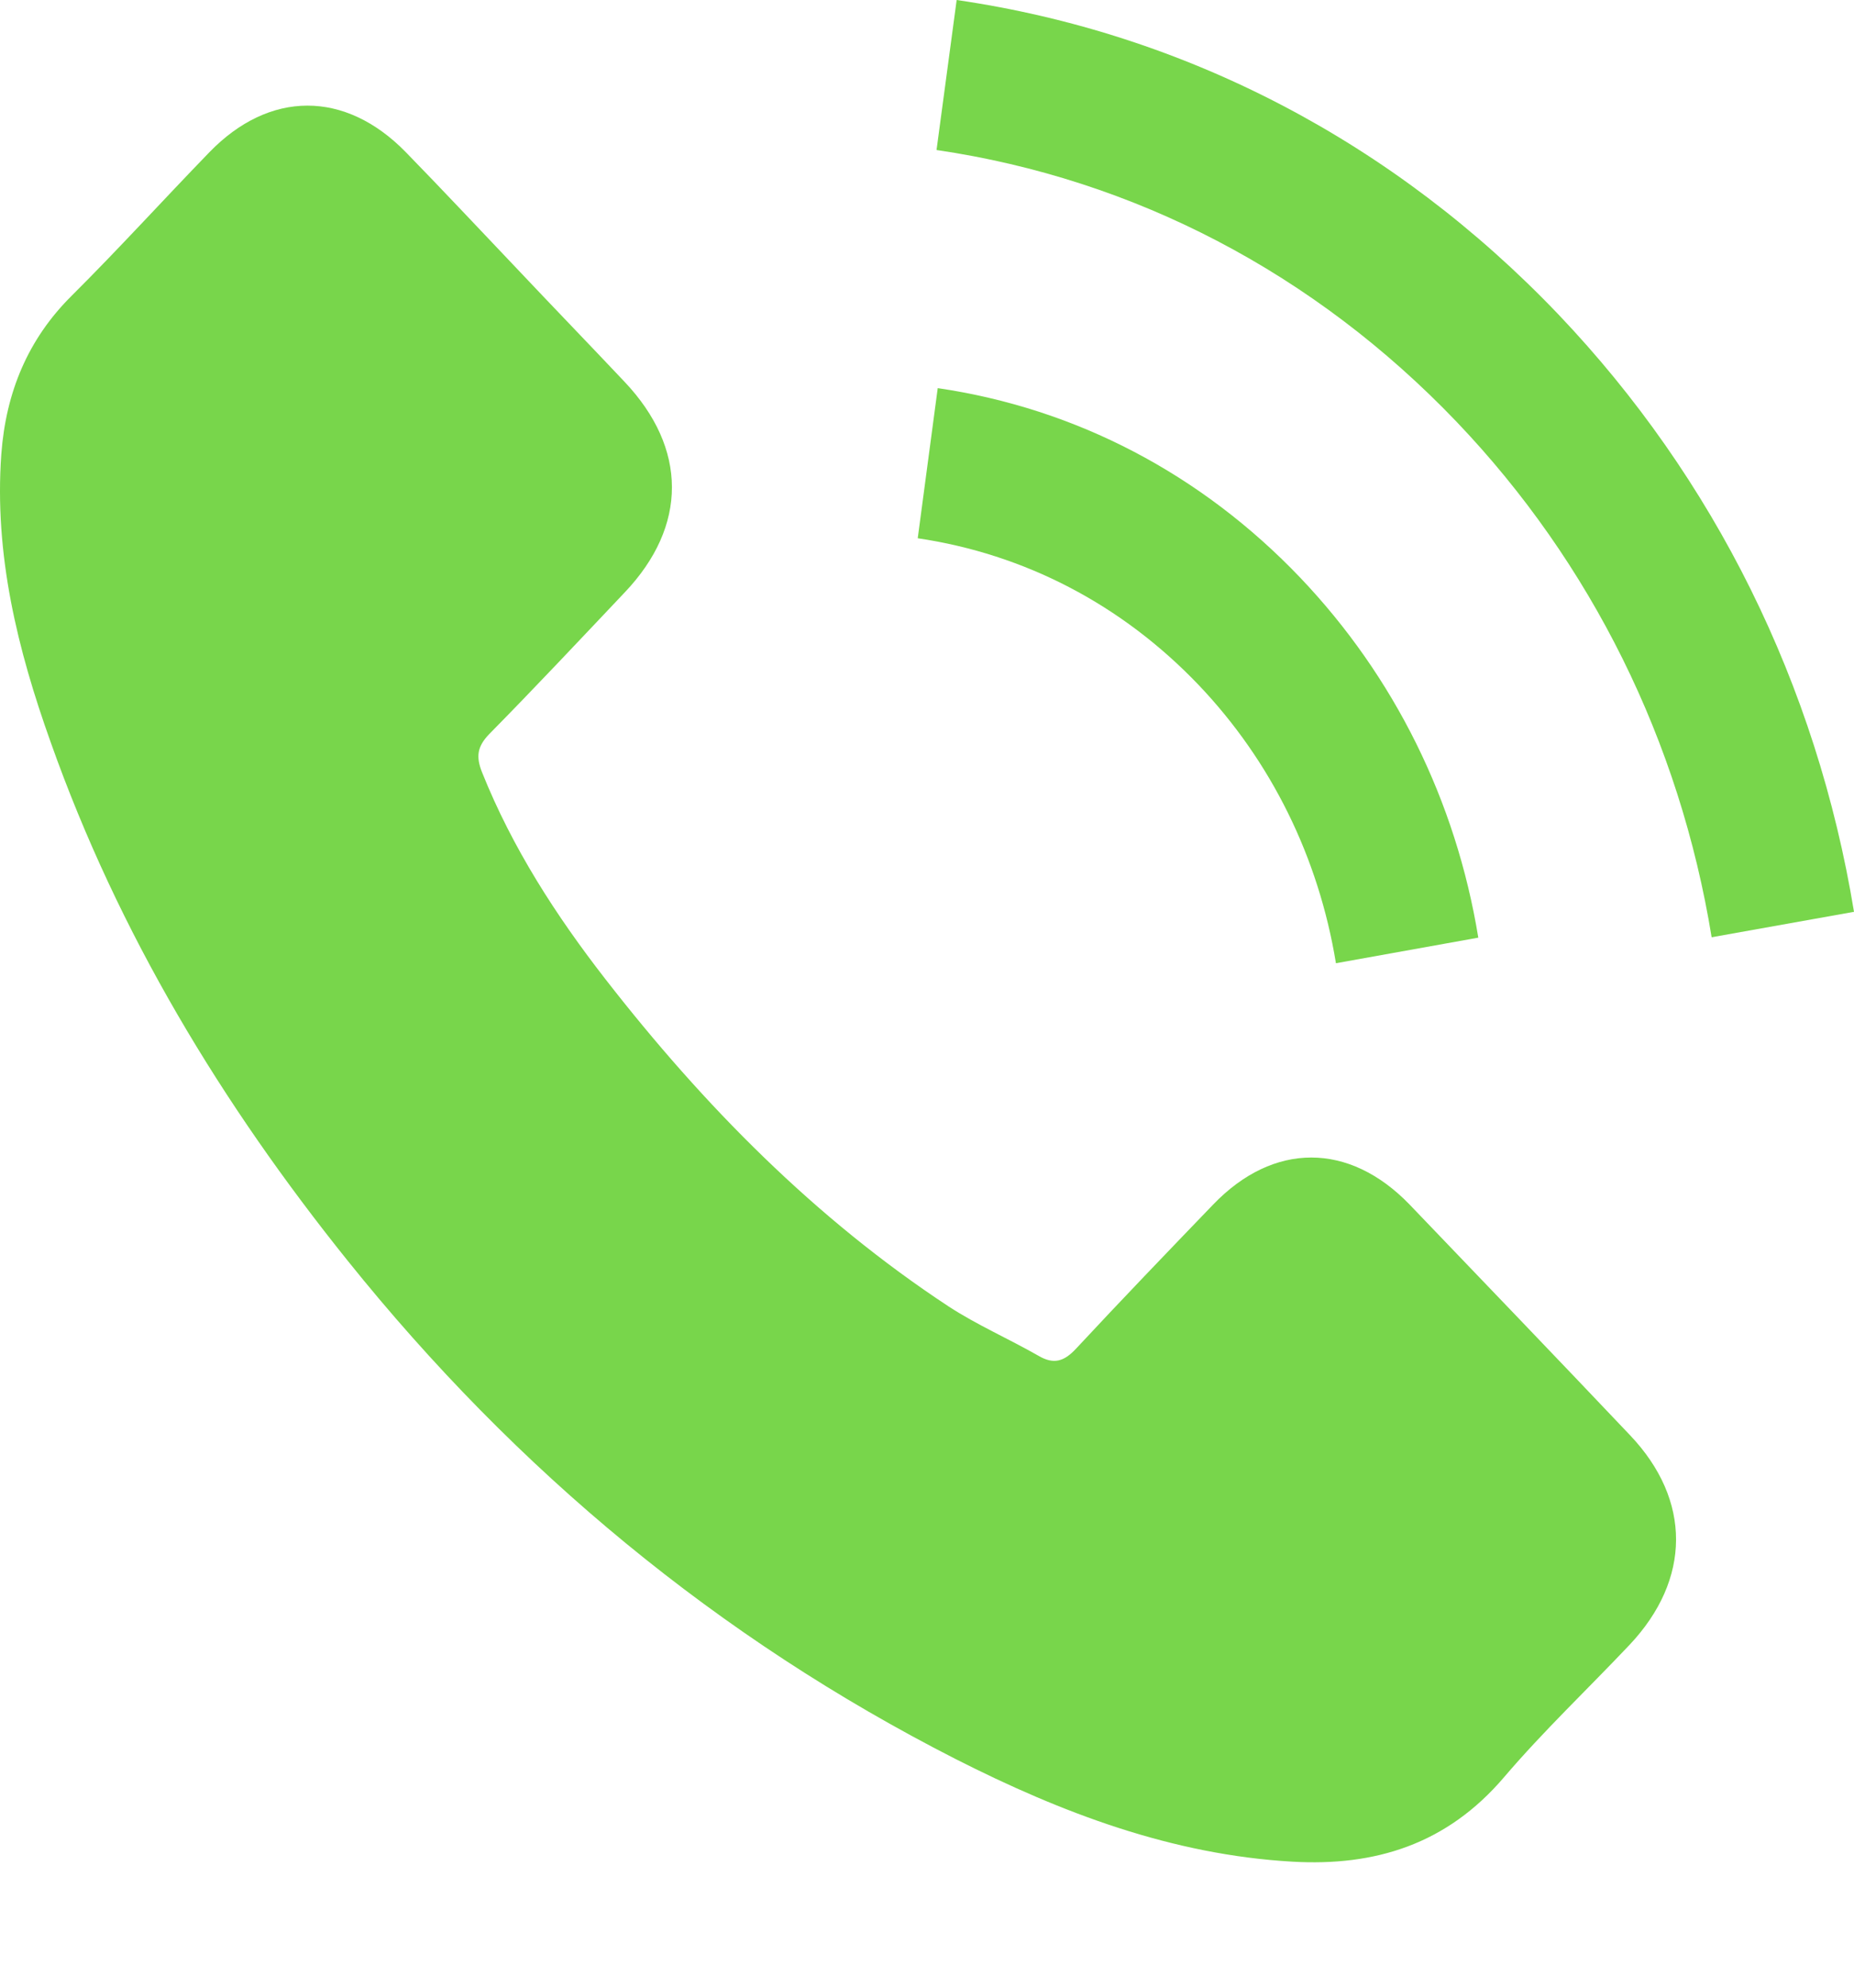
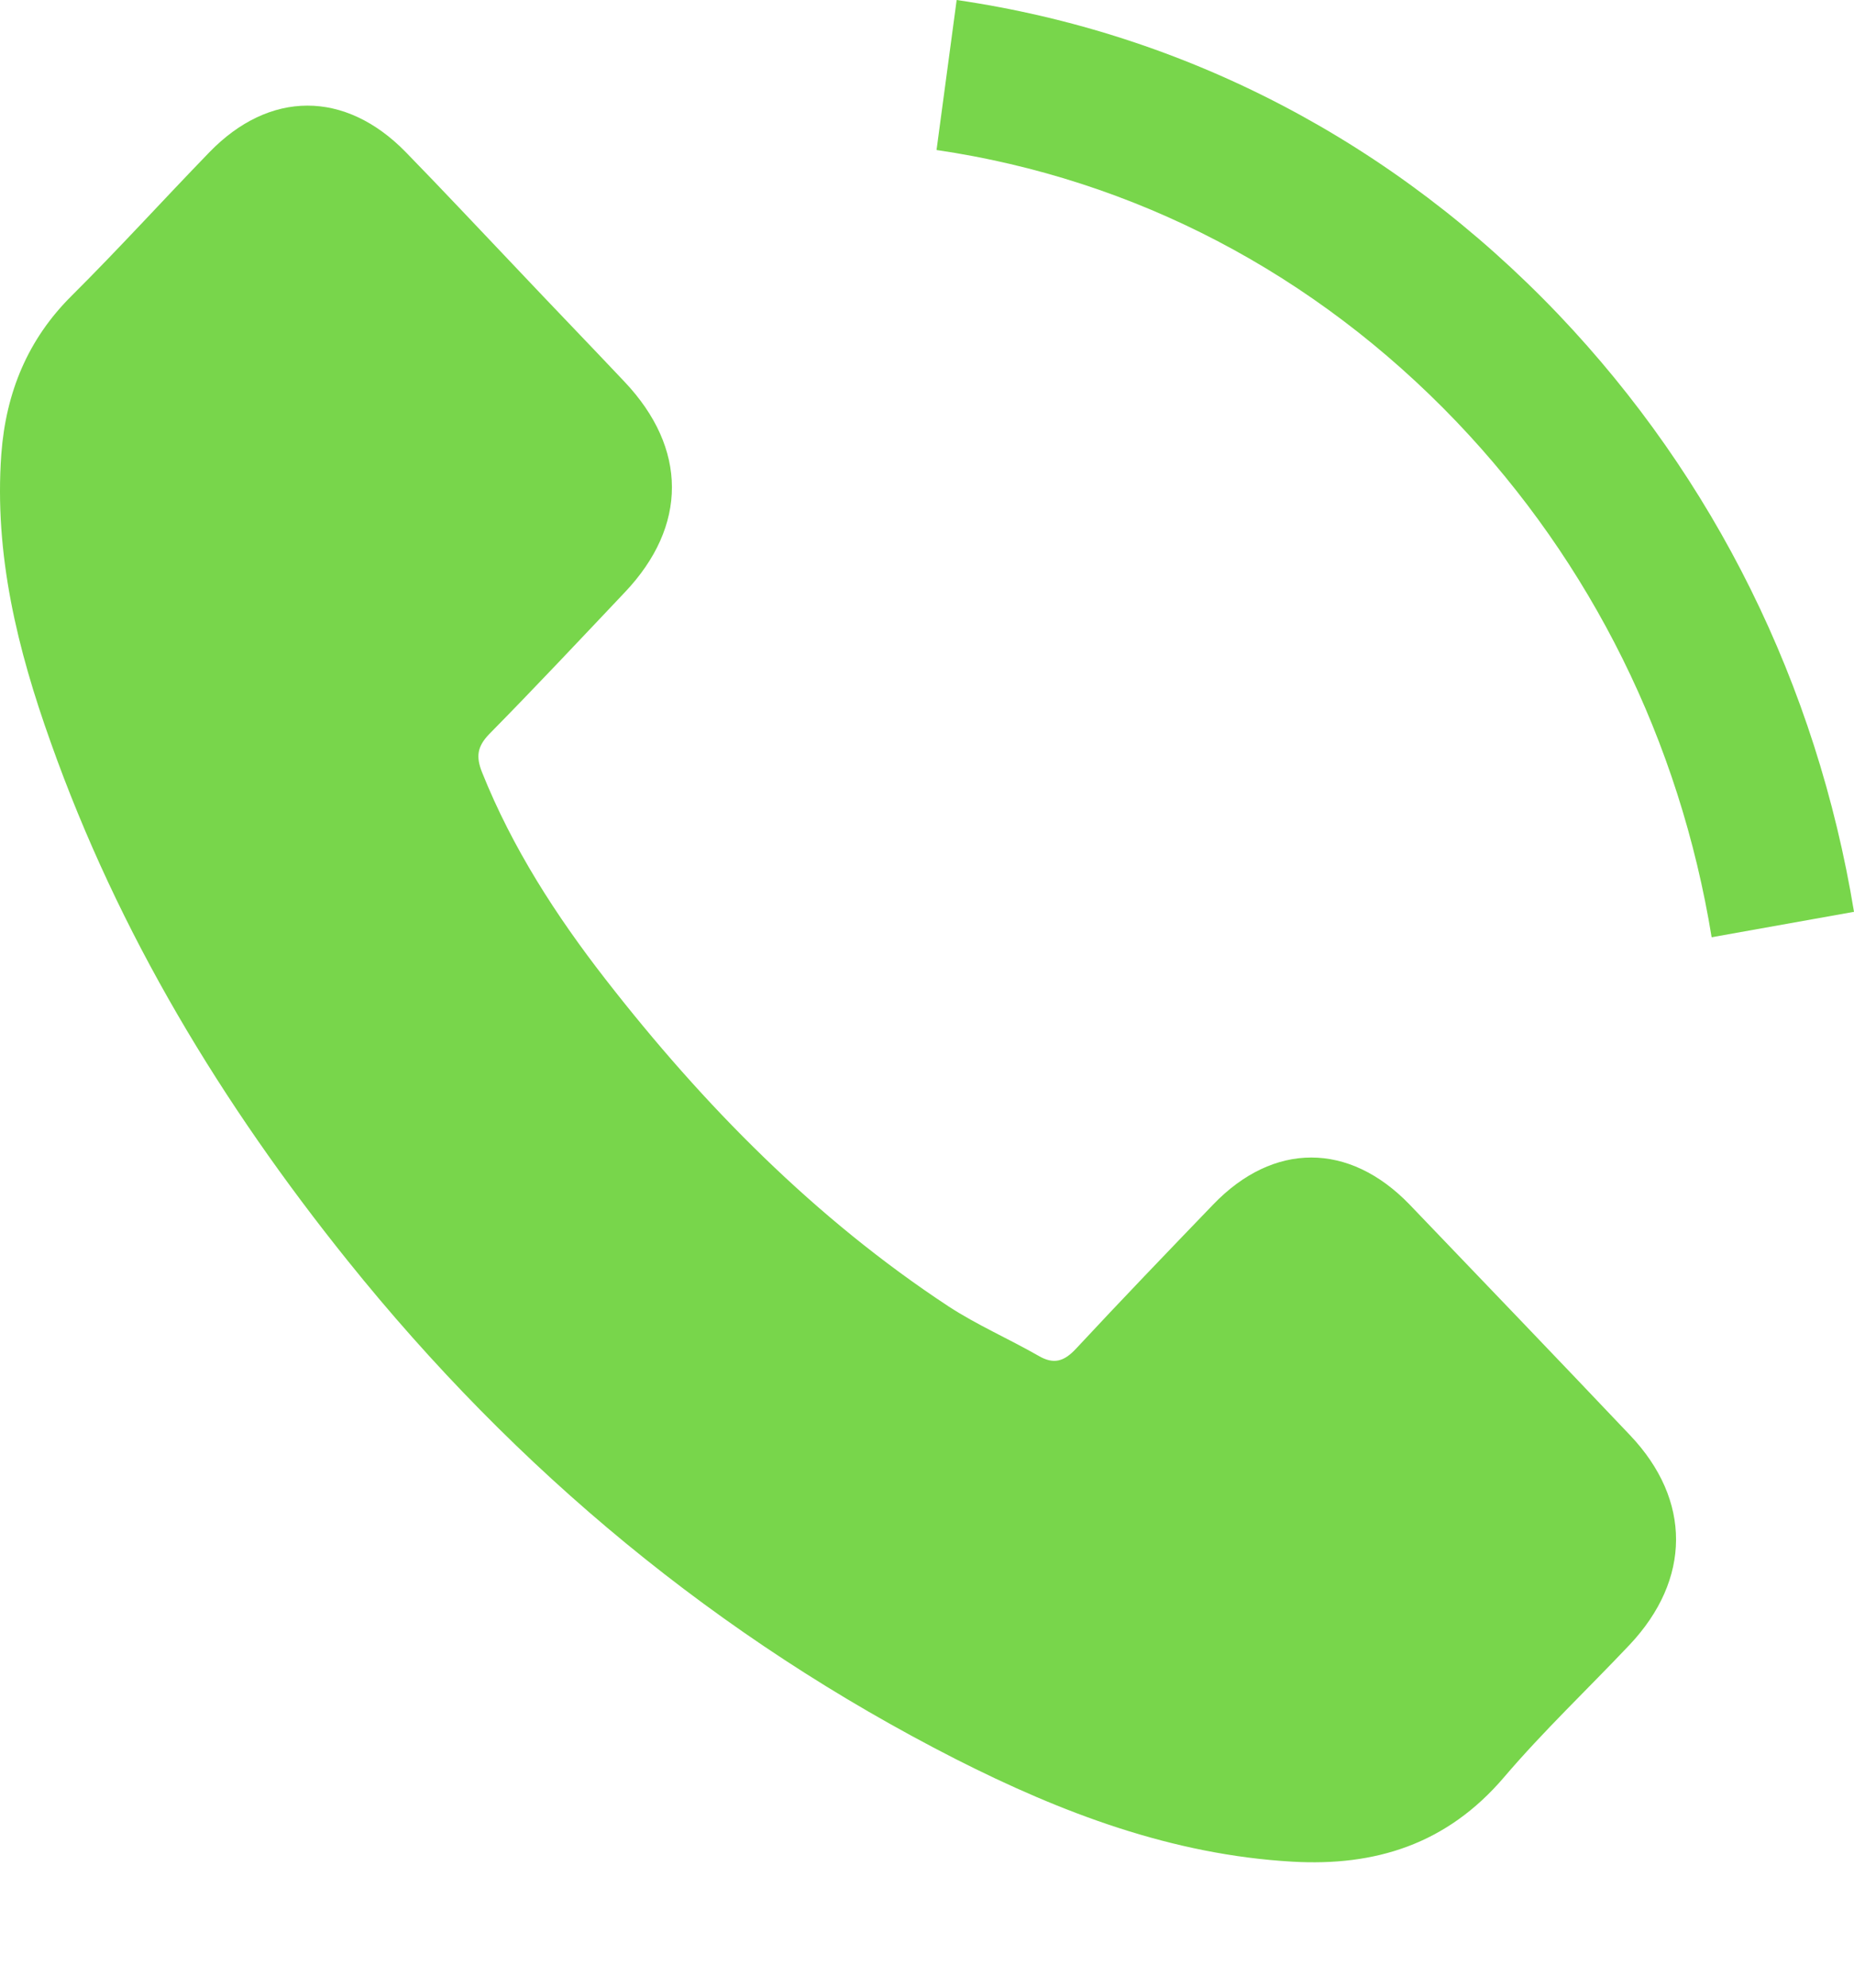
<svg xmlns="http://www.w3.org/2000/svg" width="14" height="15" viewBox="0 0 14 15" fill="none">
  <path d="M10.644 9.09C10.187 8.617 9.616 8.617 9.161 9.09C8.814 9.45 8.468 9.81 8.127 10.176C8.034 10.277 7.955 10.298 7.841 10.231C7.617 10.103 7.378 9.999 7.163 9.859C6.157 9.197 5.315 8.345 4.57 7.387C4.2 6.911 3.87 6.402 3.64 5.828C3.594 5.712 3.602 5.636 3.693 5.541C4.039 5.19 4.377 4.83 4.718 4.47C5.193 3.97 5.193 3.384 4.715 2.88C4.444 2.593 4.173 2.313 3.902 2.026C3.623 1.733 3.346 1.437 3.063 1.147C2.606 0.68 2.035 0.68 1.58 1.15C1.231 1.51 0.896 1.879 0.54 2.233C0.211 2.56 0.045 2.959 0.01 3.426C-0.045 4.186 0.133 4.903 0.383 5.602C0.896 7.048 1.677 8.333 2.623 9.511C3.902 11.104 5.429 12.364 7.215 13.274C8.019 13.682 8.852 13.997 9.758 14.049C10.382 14.085 10.924 13.92 11.358 13.411C11.655 13.063 11.99 12.746 12.305 12.413C12.771 11.919 12.774 11.321 12.31 10.832C11.757 10.249 11.2 9.67 10.644 9.09Z" fill="#78D64B" />
-   <path d="M10.088 7.269L11.163 7.076C10.994 6.042 10.528 5.105 9.82 4.361C9.071 3.576 8.124 3.082 7.081 2.929L6.93 4.062C7.737 4.181 8.471 4.562 9.051 5.169C9.598 5.743 9.957 6.469 10.088 7.269Z" fill="#78D64B" />
  <path d="M11.769 2.374C10.528 1.074 8.957 0.253 7.224 0L7.072 1.132C8.57 1.352 9.927 2.063 10.999 3.183C12.016 4.248 12.684 5.593 12.925 7.073L14 6.881C13.718 5.166 12.946 3.61 11.769 2.374Z" fill="#78D64B" />
</svg>